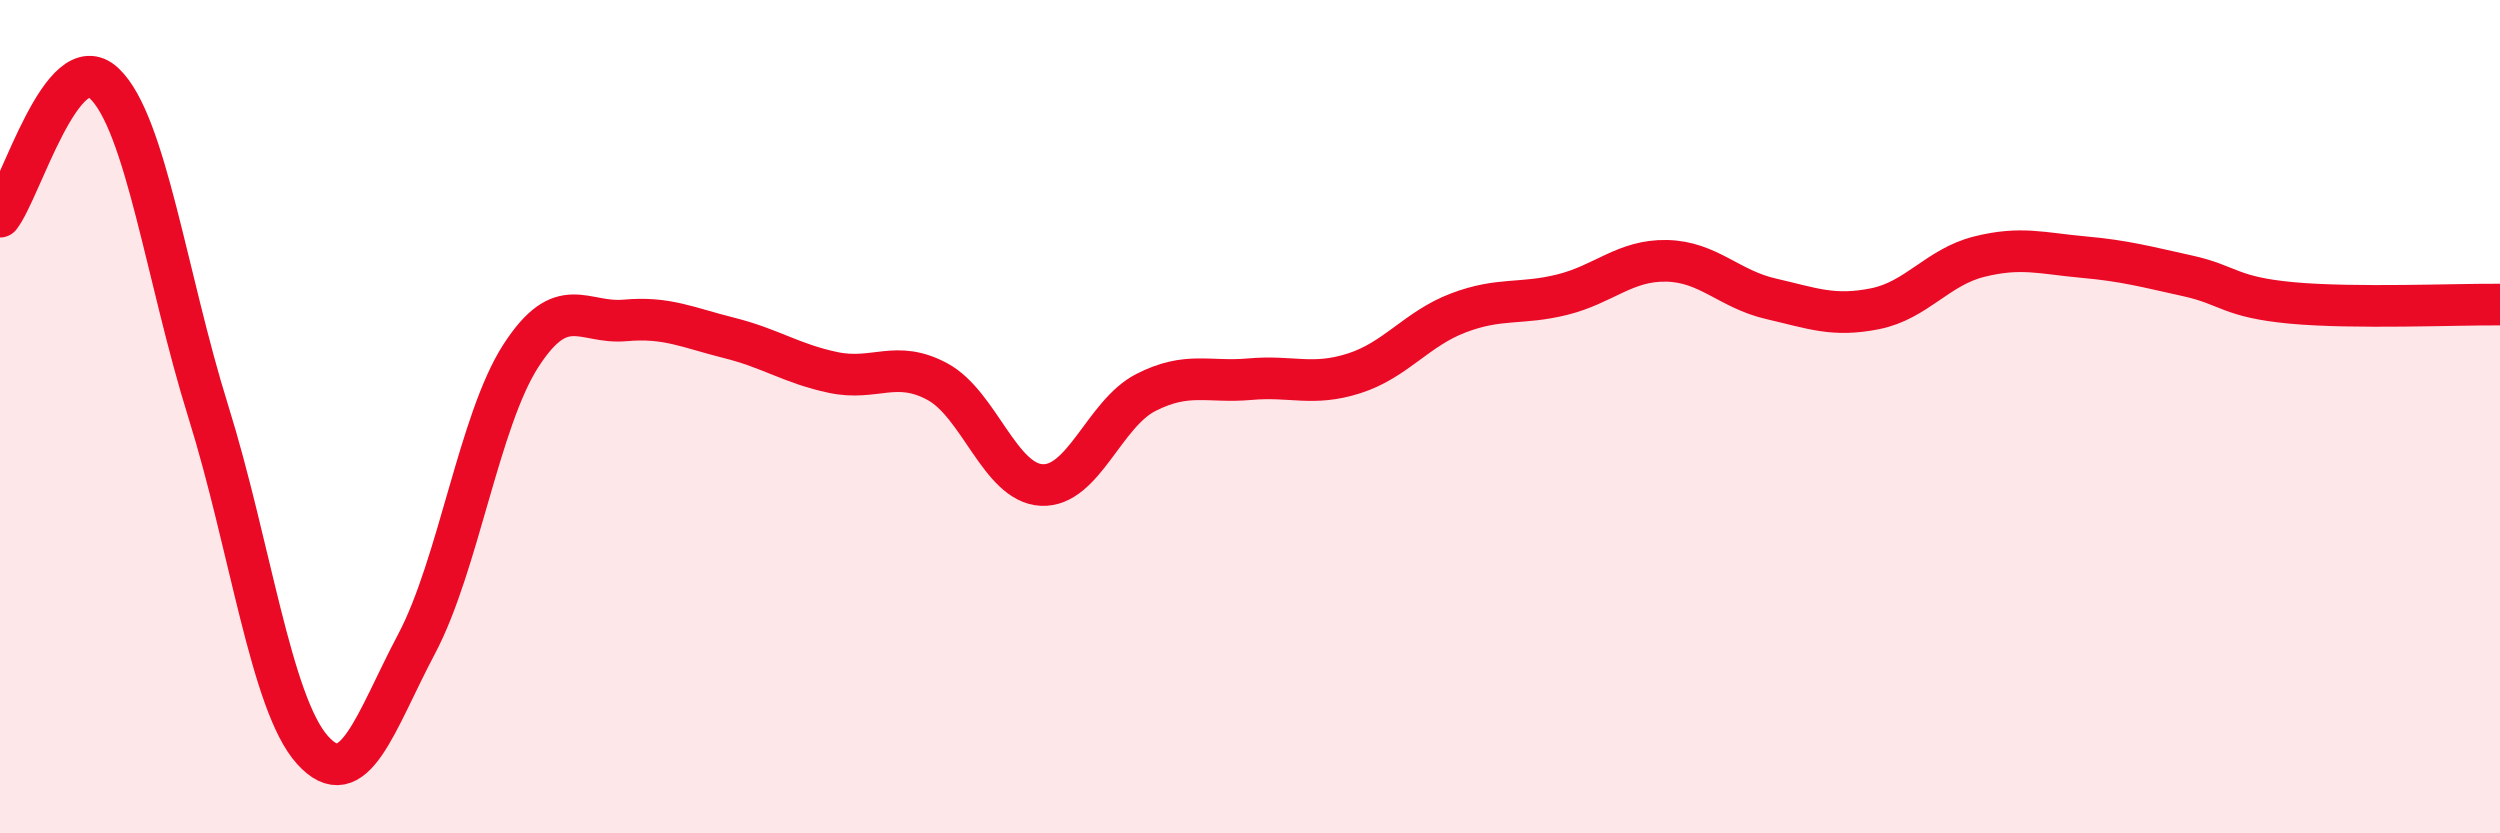
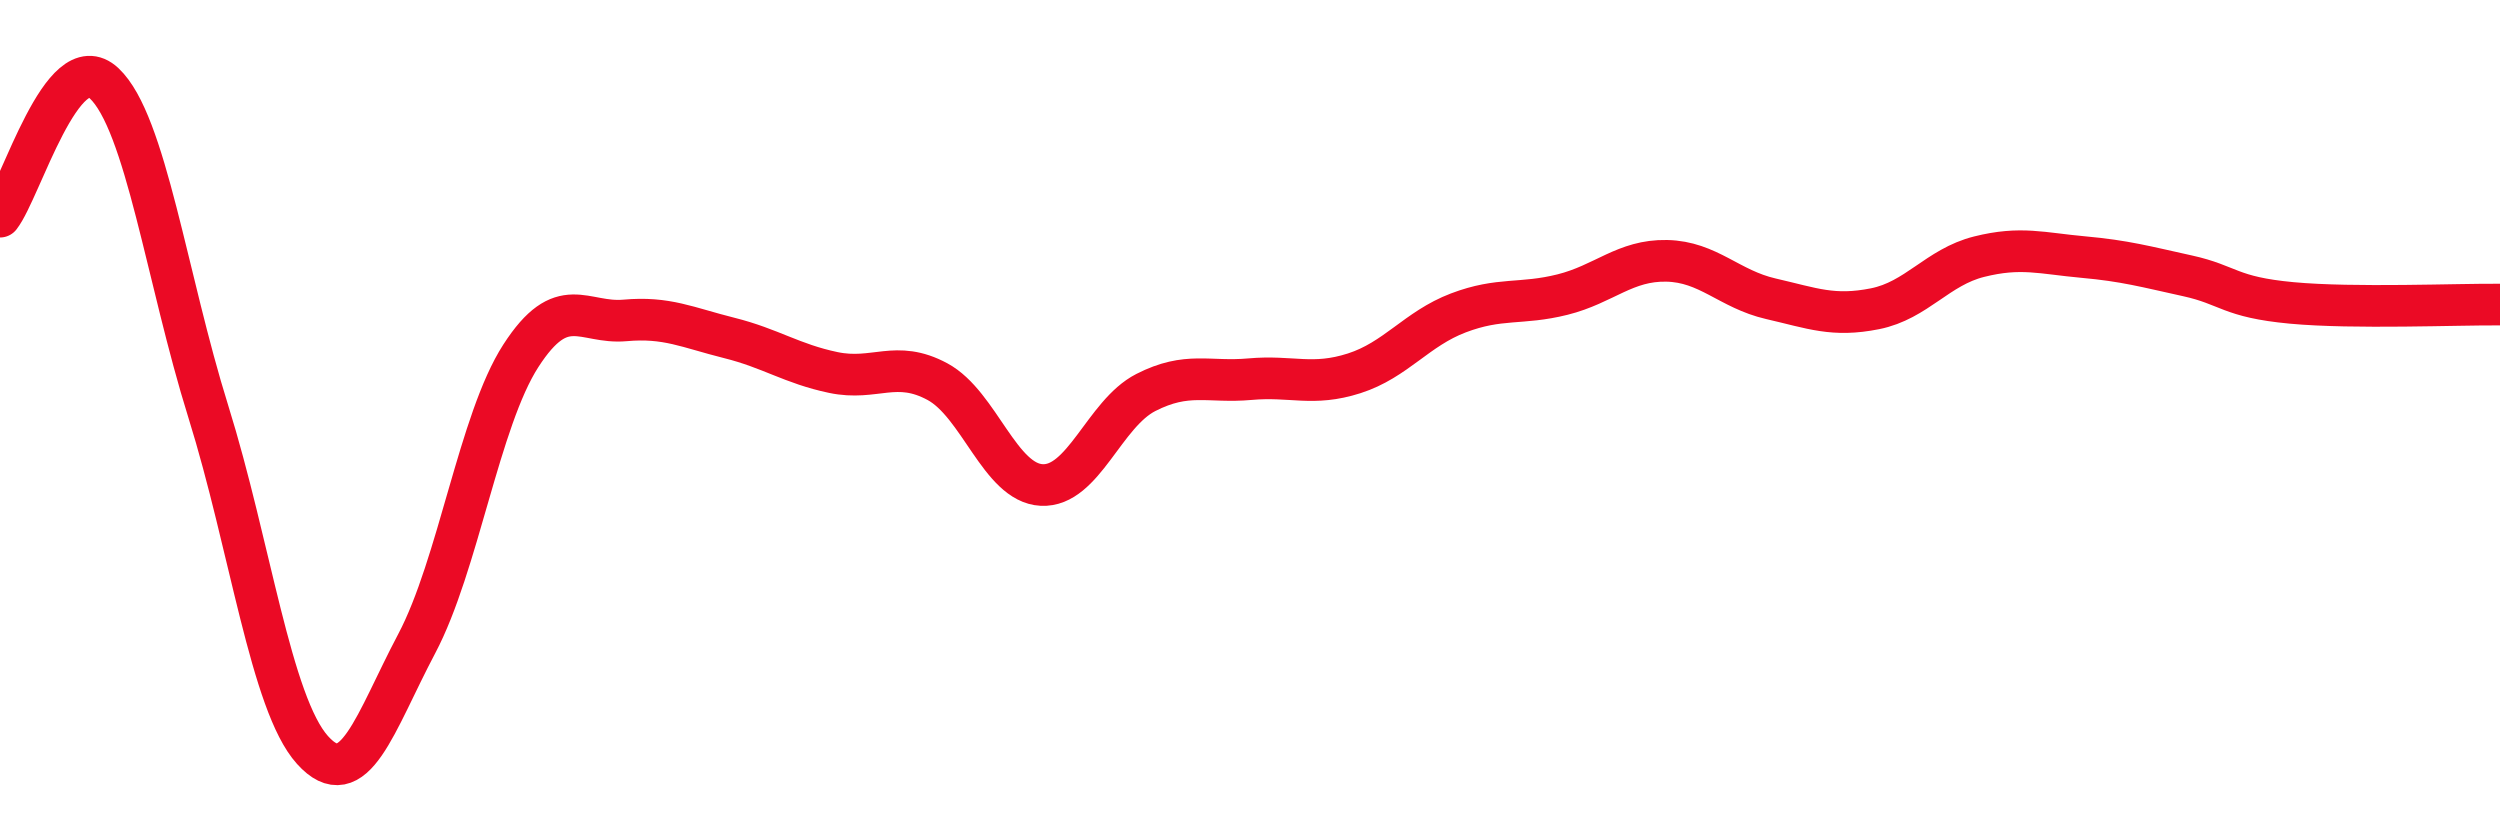
<svg xmlns="http://www.w3.org/2000/svg" width="60" height="20" viewBox="0 0 60 20">
-   <path d="M 0,5.2 C 0.5,4.56 1.5,1.06 2.5,2 C 3.5,2.94 4,6.68 5,9.88 C 6,13.08 6.5,16.89 7.5,18 C 8.5,19.11 9,17.34 10,15.45 C 11,13.56 11.5,10.09 12.5,8.54 C 13.5,6.99 14,7.78 15,7.69 C 16,7.6 16.5,7.86 17.5,8.11 C 18.5,8.36 19,8.73 20,8.94 C 21,9.15 21.5,8.62 22.5,9.16 C 23.5,9.7 24,11.59 25,11.64 C 26,11.69 26.5,9.93 27.5,9.42 C 28.5,8.91 29,9.19 30,9.1 C 31,9.01 31.5,9.28 32.5,8.96 C 33.5,8.64 34,7.89 35,7.51 C 36,7.13 36.5,7.32 37.5,7.07 C 38.5,6.82 39,6.24 40,6.26 C 41,6.28 41.5,6.94 42.5,7.17 C 43.5,7.4 44,7.61 45,7.41 C 46,7.21 46.5,6.41 47.5,6.16 C 48.5,5.91 49,6.08 50,6.17 C 51,6.26 51.5,6.4 52.5,6.62 C 53.5,6.84 53.5,7.13 55,7.27 C 56.5,7.41 59,7.3 60,7.31L60 20L0 20Z" fill="#EB0A25" opacity="0.1" stroke-linecap="round" stroke-linejoin="round" />
  <path d="M 0,5.2 C 0.5,4.56 1.5,1.06 2.5,2 C 3.5,2.94 4,6.68 5,9.88 C 6,13.08 6.5,16.89 7.5,18 C 8.5,19.11 9,17.34 10,15.45 C 11,13.56 11.5,10.09 12.5,8.54 C 13.5,6.99 14,7.78 15,7.69 C 16,7.6 16.5,7.86 17.5,8.11 C 18.5,8.36 19,8.73 20,8.94 C 21,9.15 21.5,8.62 22.5,9.16 C 23.5,9.7 24,11.59 25,11.64 C 26,11.69 26.5,9.93 27.5,9.42 C 28.5,8.91 29,9.19 30,9.1 C 31,9.01 31.5,9.28 32.5,8.96 C 33.5,8.64 34,7.89 35,7.51 C 36,7.13 36.5,7.32 37.5,7.07 C 38.5,6.82 39,6.24 40,6.26 C 41,6.28 41.5,6.94 42.5,7.17 C 43.5,7.4 44,7.61 45,7.41 C 46,7.21 46.5,6.41 47.5,6.16 C 48.5,5.91 49,6.08 50,6.17 C 51,6.26 51.5,6.4 52.5,6.62 C 53.5,6.84 53.5,7.13 55,7.27 C 56.5,7.41 59,7.3 60,7.31" stroke="#EB0A25" stroke-width="1" fill="none" stroke-linecap="round" stroke-linejoin="round" />
</svg>